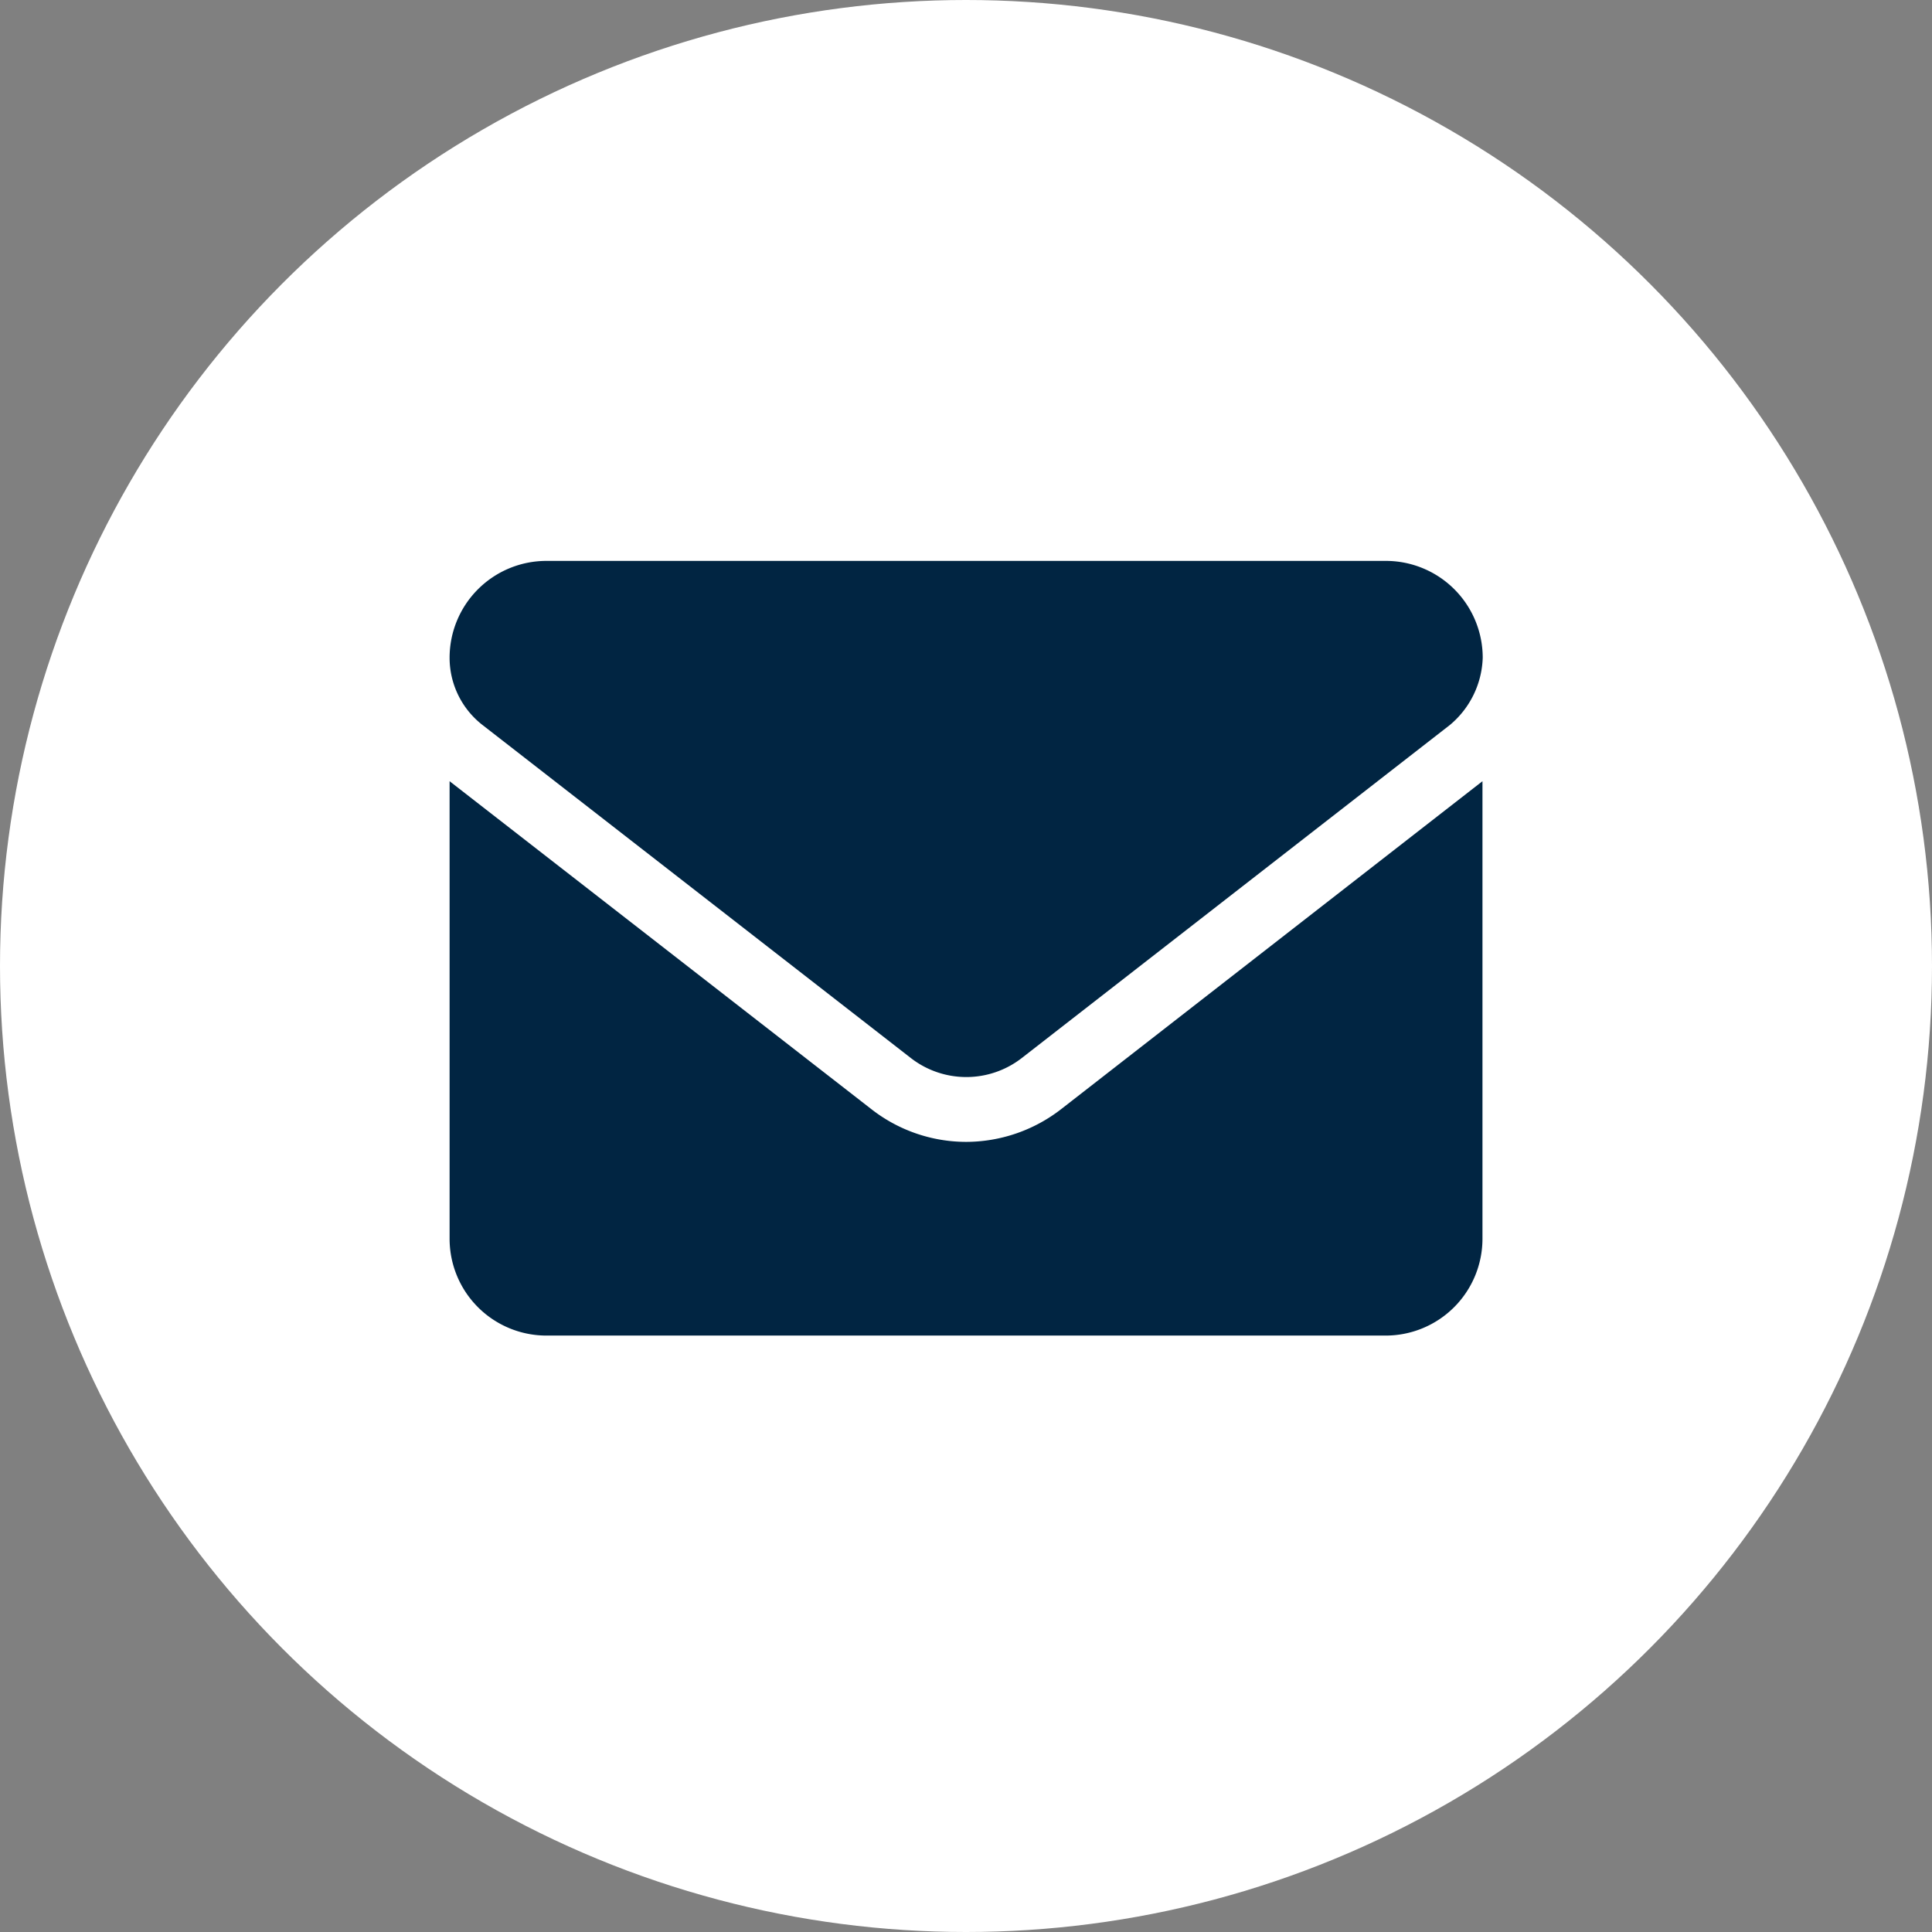
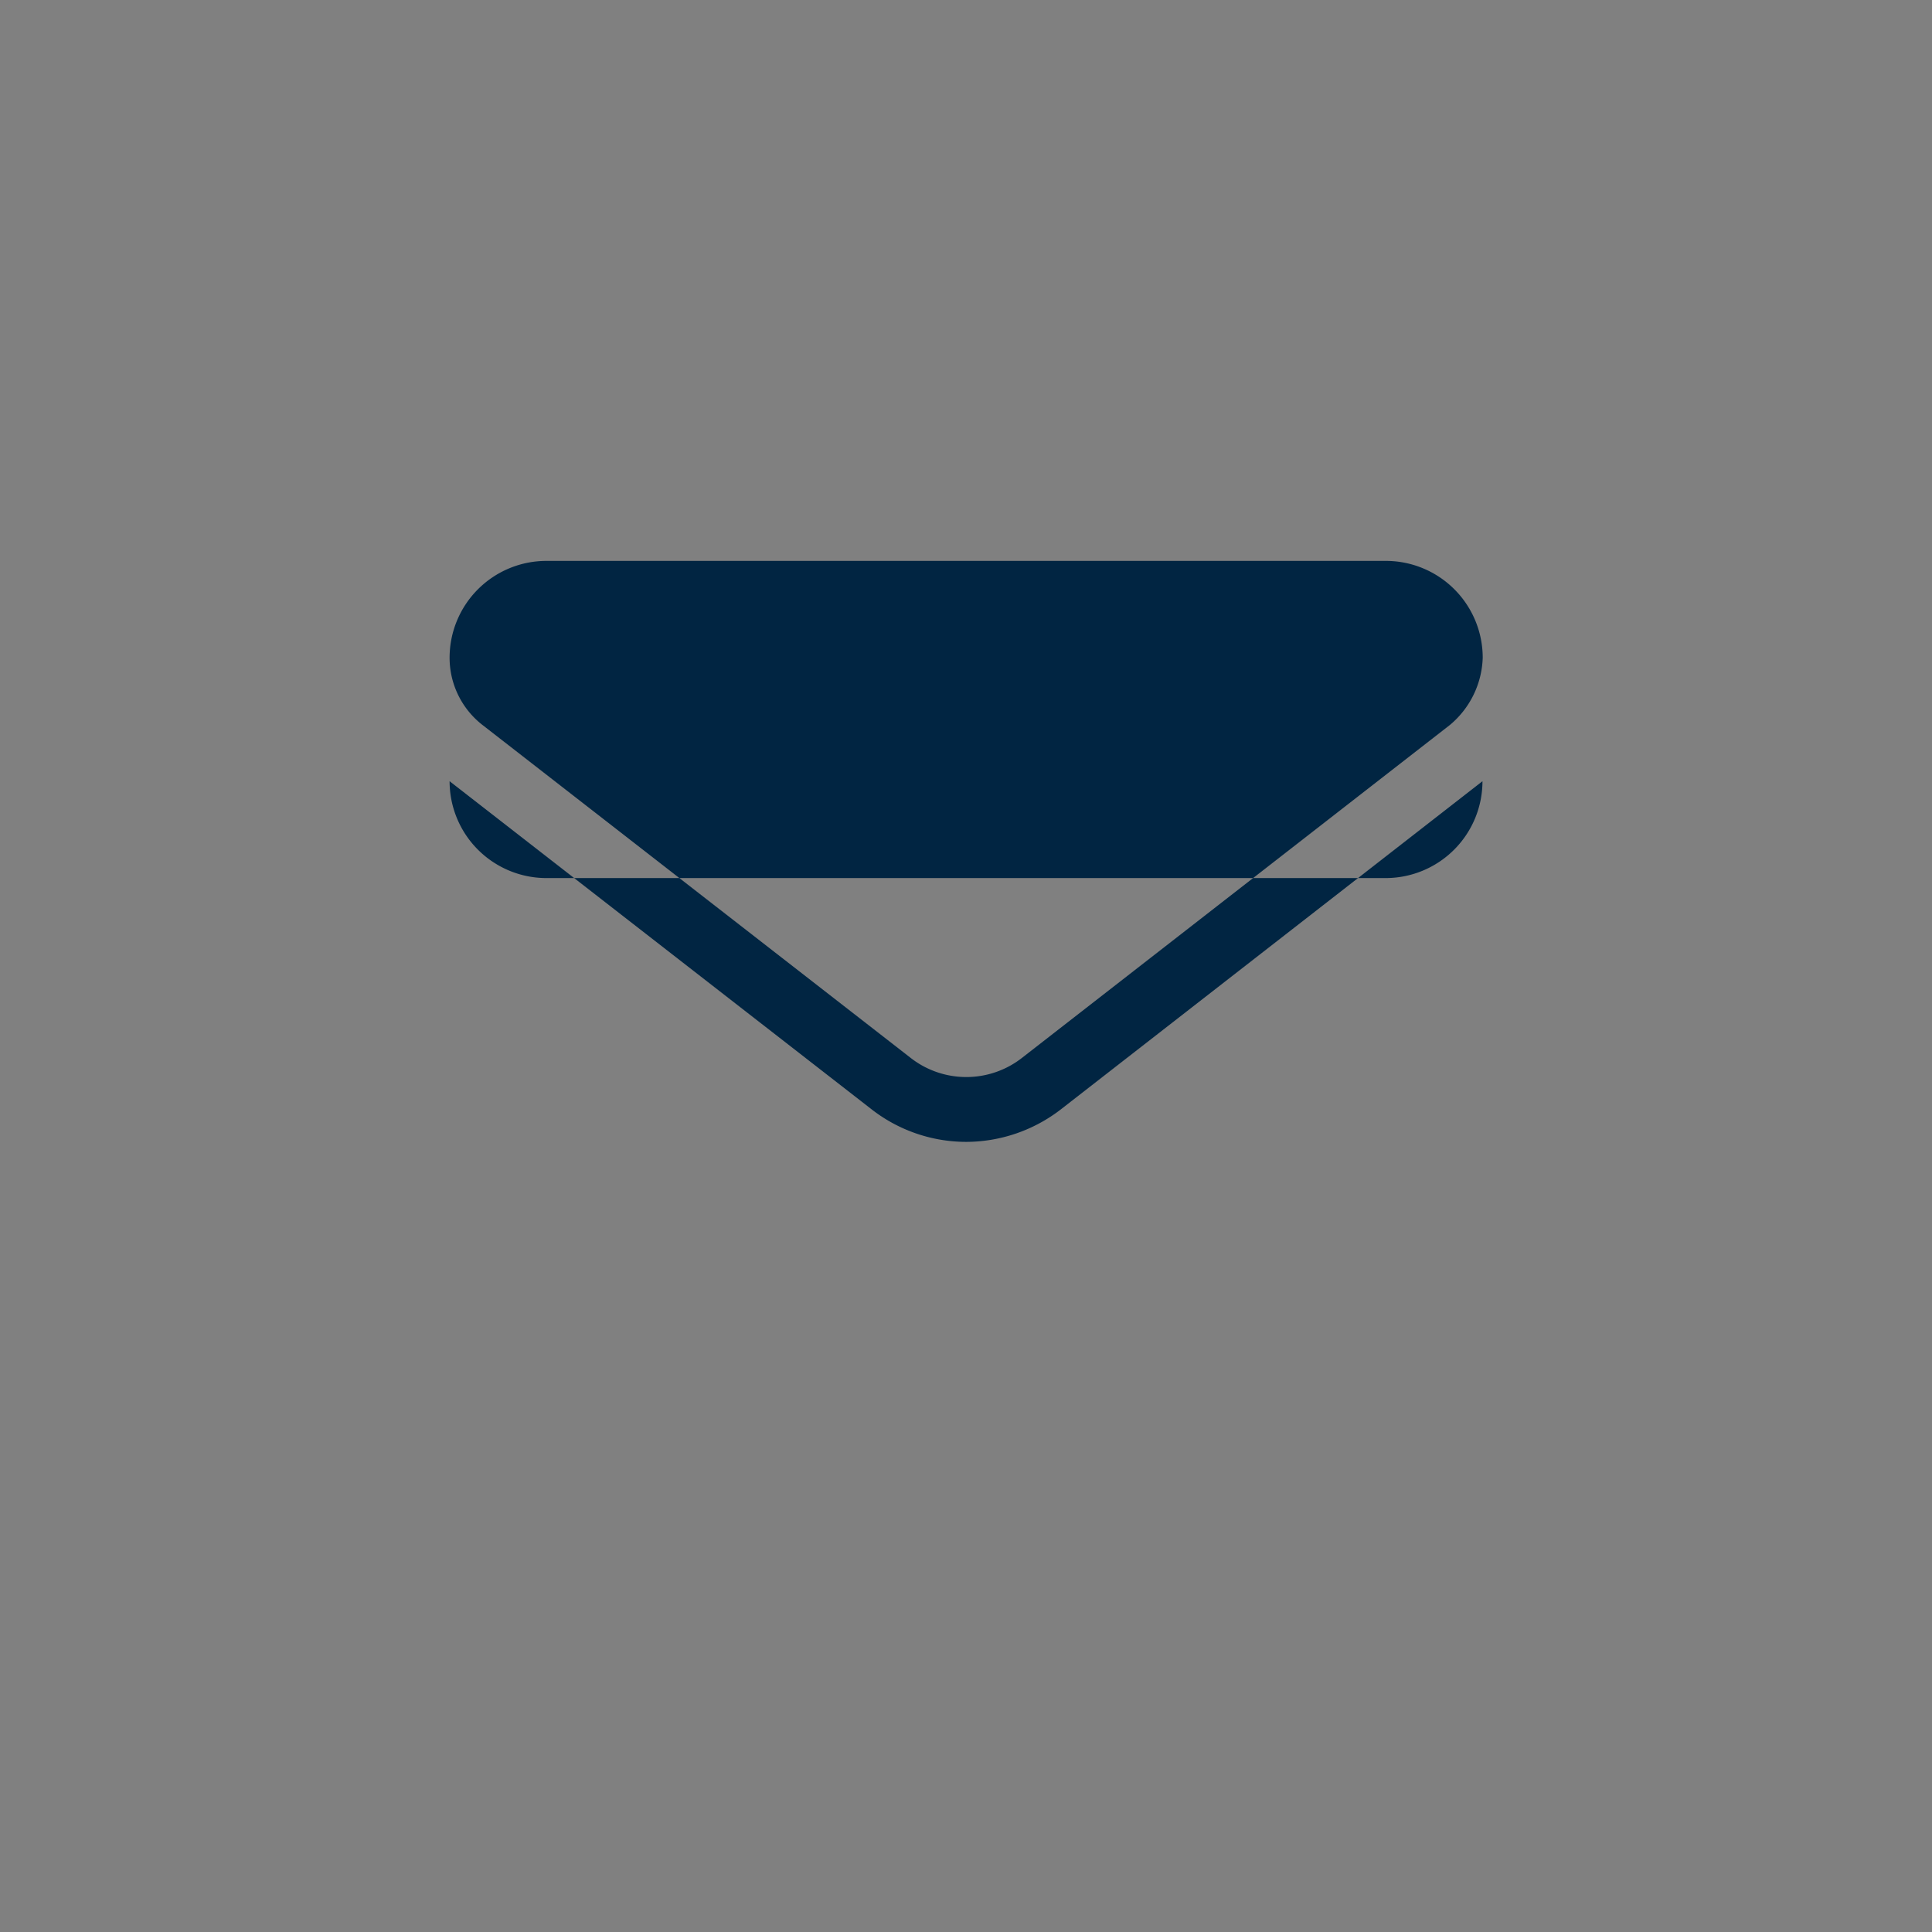
<svg xmlns="http://www.w3.org/2000/svg" width="31" height="31" viewBox="0 0 31 31">
  <rect x="0" y="0" width="31" height="31" fill="#808080" stroke="none" />
  <g id="Grupo_1526" data-name="Grupo 1526" transform="translate(-1611 -3608)">
-     <circle id="Elipse_102" data-name="Elipse 102" cx="15.5" cy="15.5" r="15.5" transform="translate(1611 3608)" fill="#fff" />
-     <path id="envelope-solid" d="M8.286,73.322a2.474,2.474,0,0,1-1.526-.531L0,67.535v7.341a1.554,1.554,0,0,0,1.554,1.554H15.019a1.554,1.554,0,0,0,1.554-1.554V67.535l-6.758,5.26A2.493,2.493,0,0,1,8.286,73.322ZM.527,66.632,7.4,71.976a1.451,1.451,0,0,0,1.782,0l6.869-5.344a1.462,1.462,0,0,0,.526-1.078A1.554,1.554,0,0,0,15.019,64H1.554A1.554,1.554,0,0,0,0,65.554,1.366,1.366,0,0,0,.527,66.632Z" transform="translate(1618.214 3553)" fill="#012542" />
+     <path id="envelope-solid" d="M8.286,73.322a2.474,2.474,0,0,1-1.526-.531L0,67.535a1.554,1.554,0,0,0,1.554,1.554H15.019a1.554,1.554,0,0,0,1.554-1.554V67.535l-6.758,5.26A2.493,2.493,0,0,1,8.286,73.322ZM.527,66.632,7.4,71.976a1.451,1.451,0,0,0,1.782,0l6.869-5.344a1.462,1.462,0,0,0,.526-1.078A1.554,1.554,0,0,0,15.019,64H1.554A1.554,1.554,0,0,0,0,65.554,1.366,1.366,0,0,0,.527,66.632Z" transform="translate(1618.214 3553)" fill="#012542" />
  </g>
</svg>